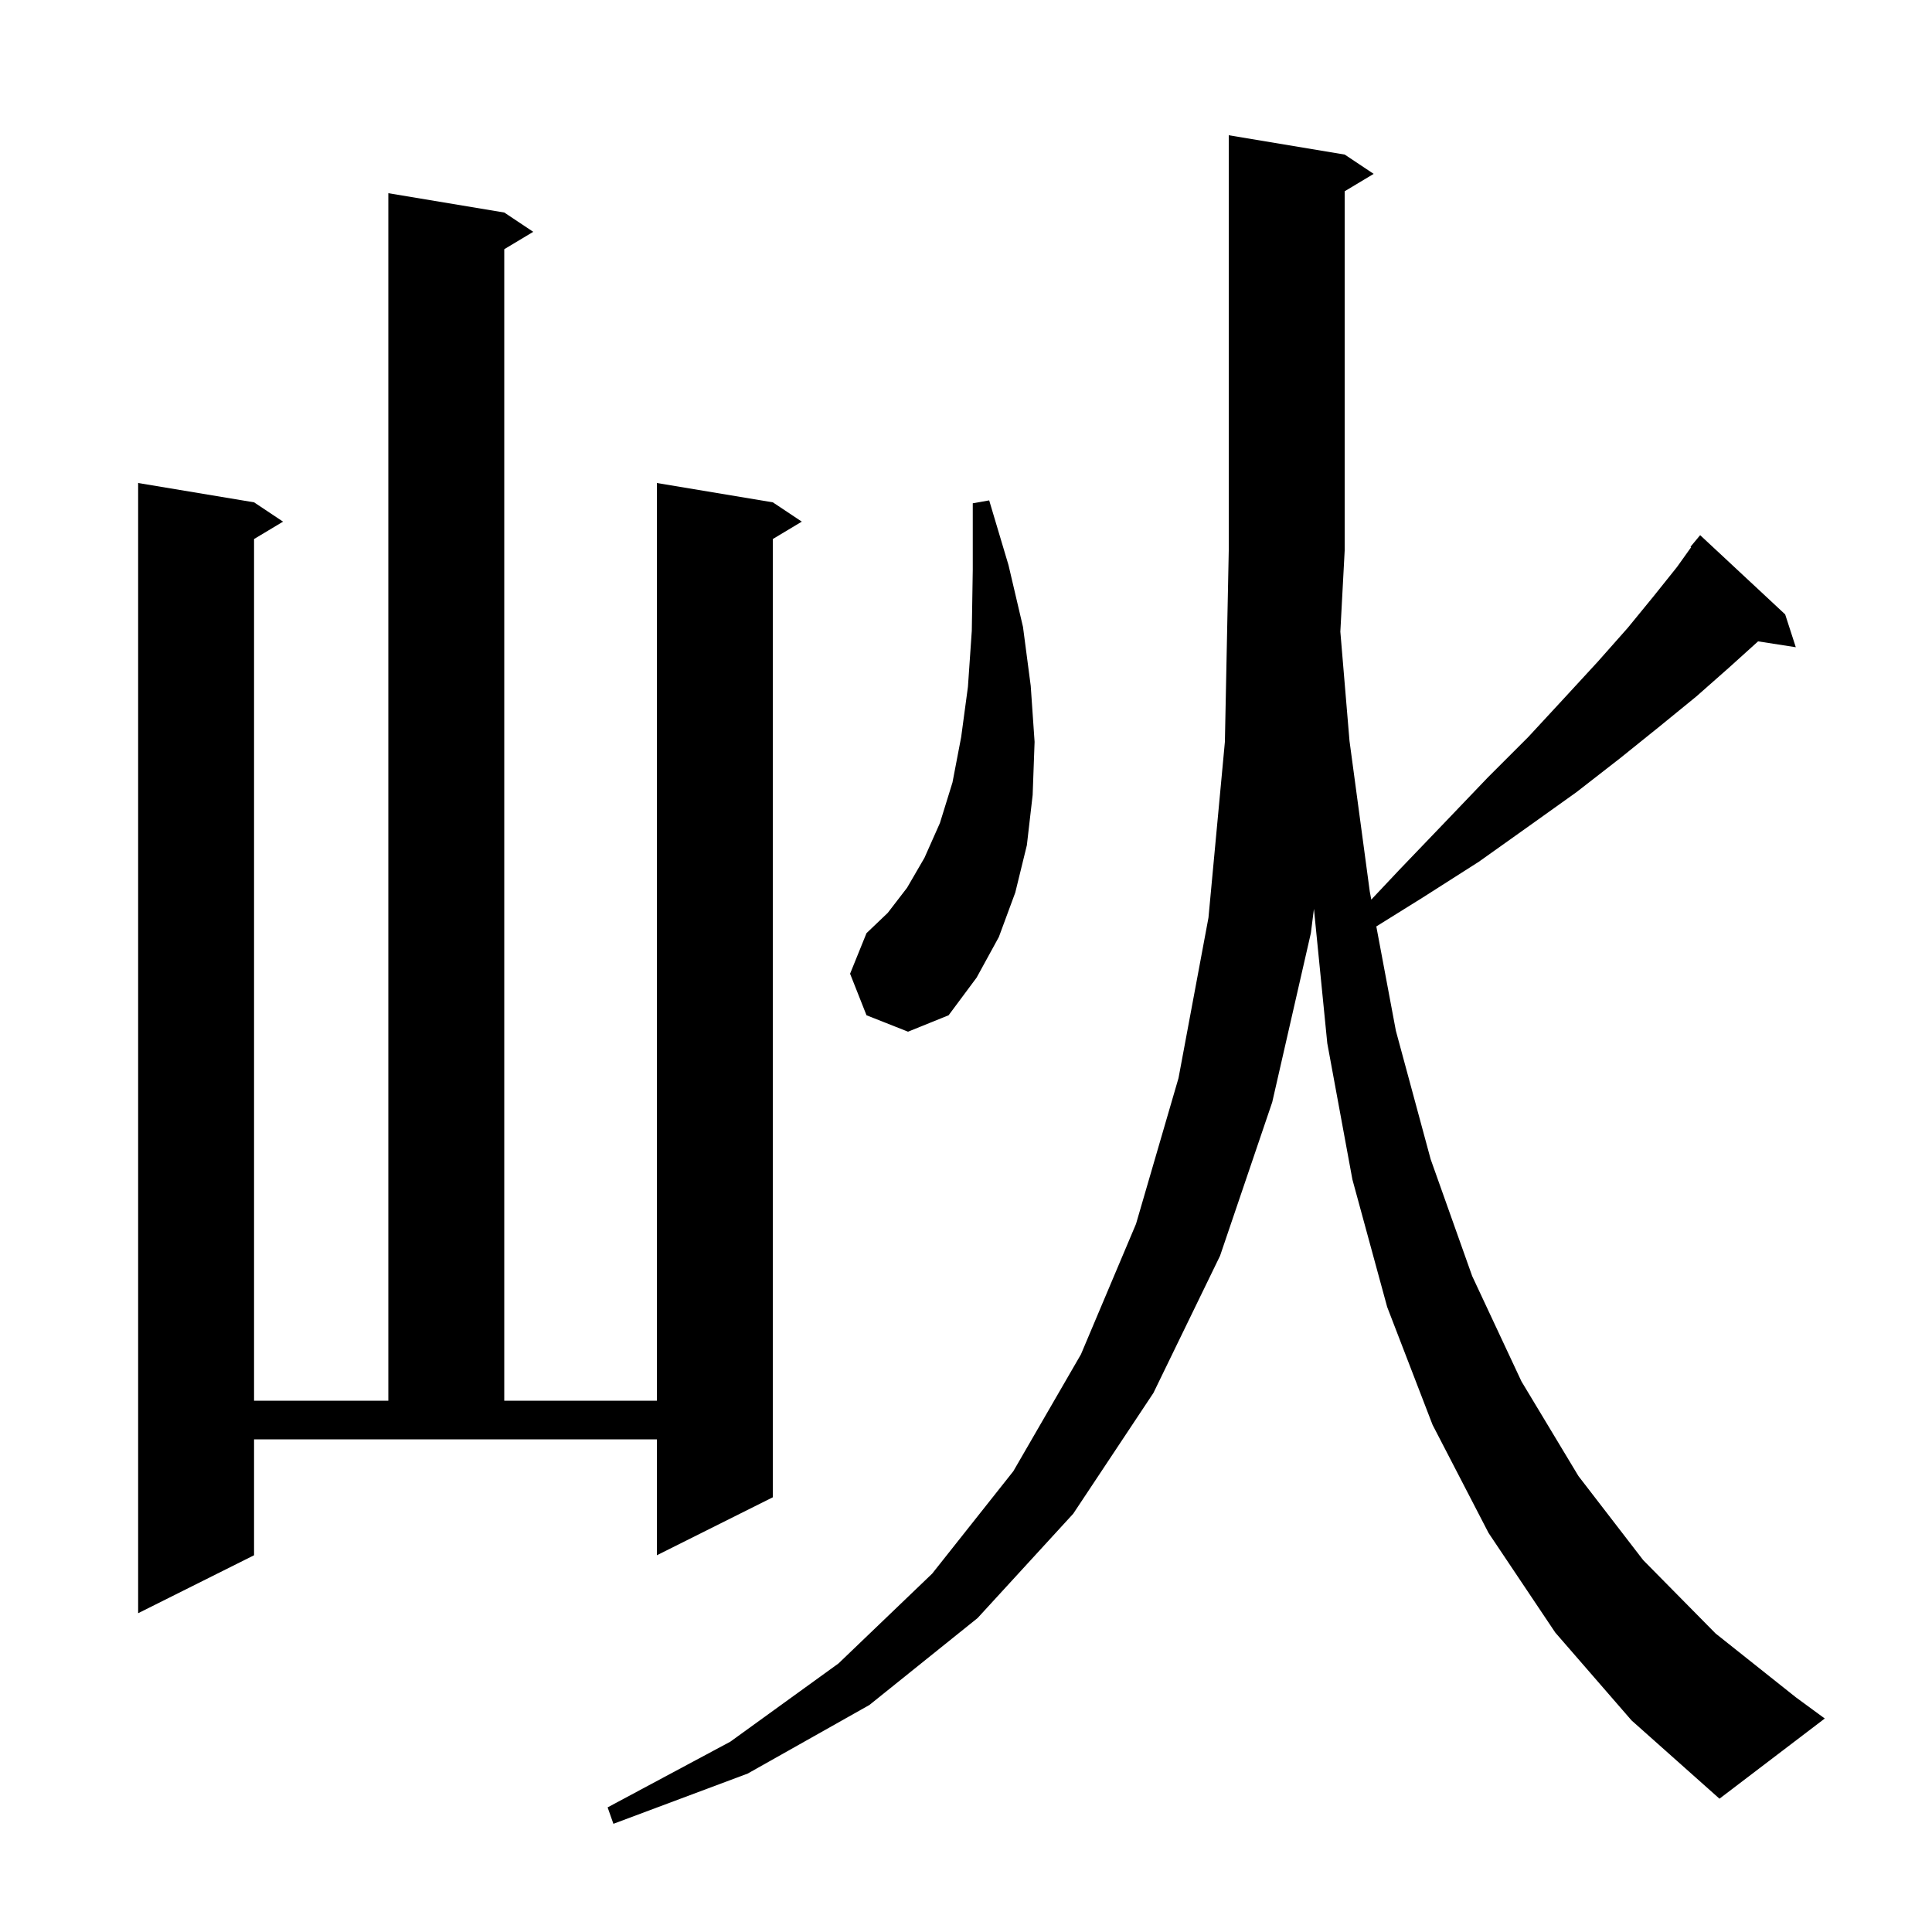
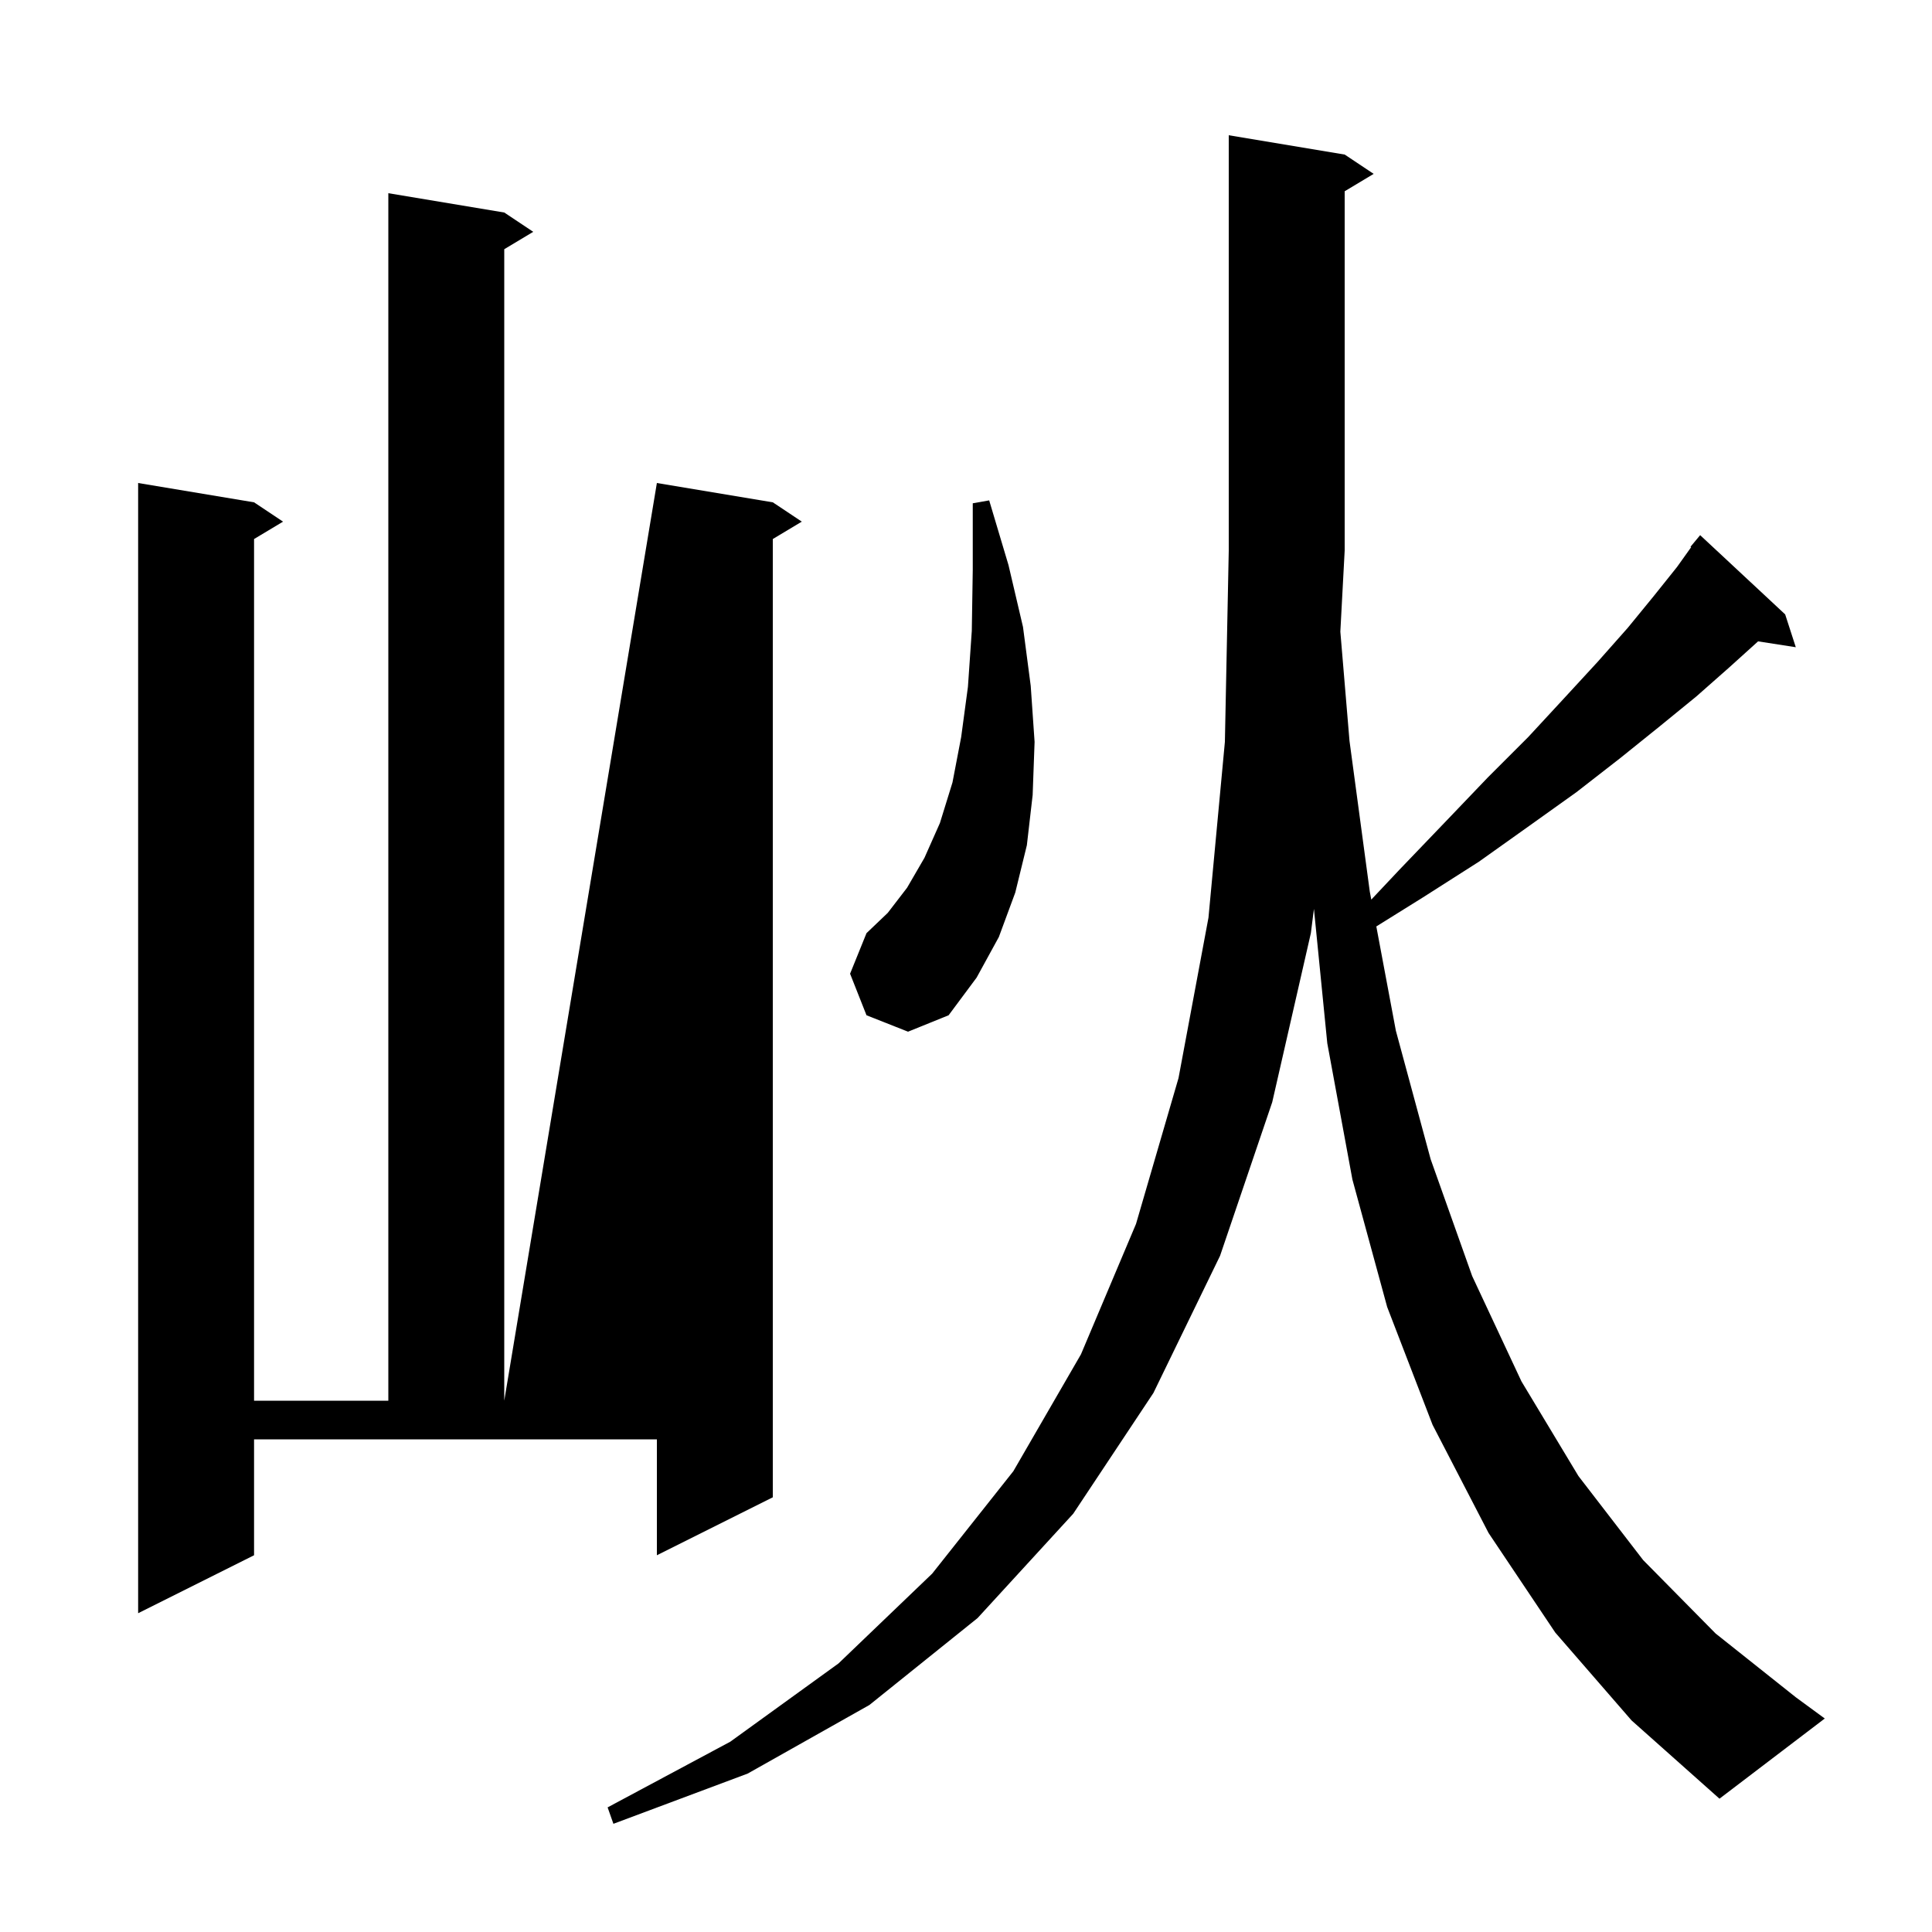
<svg xmlns="http://www.w3.org/2000/svg" version="1.1" baseProfile="full" viewBox="0 0 200 200" width="200" height="200">
  <g fill="currentColor">
-     <path d="M 161.0 169.0 L 154.1 158.7 L 148.3 147.5 L 143.6 135.3 L 140.0 122.1 L 137.4 108.0 L 136.018 94.085 L 135.7 96.6 L 131.7 114.1 L 126.3 130.0 L 119.4 144.2 L 111.1 156.7 L 101.2 167.5 L 90.0 176.5 L 77.4 183.6 L 63.5 188.8 L 62.9 187.1 L 75.6 180.3 L 86.8 172.2 L 96.5 162.9 L 104.9 152.3 L 111.9 140.2 L 117.6 126.7 L 122.0 111.6 L 125.1 95.0 L 126.8 76.8 L 127.2 57.0 L 127.2 14.0 L 139.2 16.0 L 142.2 18.0 L 139.2 19.8 L 139.2 57.0 L 138.752 65.391 L 139.7 76.7 L 141.8 92.3 L 141.955 93.126 L 144.9 90.0 L 149.6 85.1 L 154.0 80.5 L 158.2 76.3 L 161.9 72.3 L 165.4 68.5 L 168.5 65.0 L 171.2 61.7 L 173.6 58.7 L 175.066 56.647 L 175.0 56.6 L 176.0 55.4 L 184.8 63.6 L 185.9 67.0 L 181.996 66.394 L 179.0 69.1 L 175.6 72.1 L 171.8 75.2 L 167.7 78.5 L 163.2 82.0 L 158.3 85.5 L 153.1 89.2 L 147.3 92.9 L 142.476 95.905 L 144.5 106.7 L 148.1 120.0 L 152.4 132.1 L 157.5 143.0 L 163.4 152.8 L 170.1 161.5 L 177.6 169.1 L 185.9 175.7 L 188.9 177.9 L 178.0 186.2 L 168.9 178.1 Z M 26.3 161.0 L 14.3 167.0 L 14.3 50.0 L 26.3 52.0 L 29.3 54.0 L 26.3 55.8 L 26.3 145.0 L 40.2 145.0 L 40.2 20.0 L 52.2 22.0 L 55.2 24.0 L 52.2 25.8 L 52.2 145.0 L 68.0 145.0 L 68.0 50.0 L 80.0 52.0 L 83.0 54.0 L 80.0 55.8 L 80.0 155.0 L 68.0 161.0 L 68.0 149.0 L 26.3 149.0 Z M 89.7 105.1 L 88.0 100.8 L 89.7 96.6 L 91.9 94.5 L 93.9 91.9 L 95.7 88.8 L 97.3 85.2 L 98.6 81.0 L 99.5 76.3 L 100.2 71.1 L 100.6 65.3 L 100.7 59.0 L 100.7 52.1 L 102.4 51.8 L 104.4 58.5 L 105.9 64.9 L 106.7 71.0 L 107.1 76.8 L 106.9 82.3 L 106.3 87.5 L 105.1 92.4 L 103.4 97.0 L 101.1 101.2 L 98.2 105.1 L 94.0 106.8 Z " />
+     <path d="M 161.0 169.0 L 154.1 158.7 L 148.3 147.5 L 143.6 135.3 L 140.0 122.1 L 137.4 108.0 L 136.018 94.085 L 135.7 96.6 L 131.7 114.1 L 126.3 130.0 L 119.4 144.2 L 111.1 156.7 L 101.2 167.5 L 90.0 176.5 L 77.4 183.6 L 63.5 188.8 L 62.9 187.1 L 75.6 180.3 L 86.8 172.2 L 96.5 162.9 L 104.9 152.3 L 111.9 140.2 L 117.6 126.7 L 122.0 111.6 L 125.1 95.0 L 126.8 76.8 L 127.2 57.0 L 127.2 14.0 L 139.2 16.0 L 142.2 18.0 L 139.2 19.8 L 139.2 57.0 L 138.752 65.391 L 139.7 76.7 L 141.8 92.3 L 141.955 93.126 L 144.9 90.0 L 149.6 85.1 L 154.0 80.5 L 158.2 76.3 L 161.9 72.3 L 165.4 68.5 L 168.5 65.0 L 171.2 61.7 L 173.6 58.7 L 175.066 56.647 L 175.0 56.6 L 176.0 55.4 L 184.8 63.6 L 185.9 67.0 L 181.996 66.394 L 179.0 69.1 L 175.6 72.1 L 171.8 75.2 L 167.7 78.5 L 163.2 82.0 L 158.3 85.5 L 153.1 89.2 L 147.3 92.9 L 142.476 95.905 L 144.5 106.7 L 148.1 120.0 L 152.4 132.1 L 157.5 143.0 L 163.4 152.8 L 170.1 161.5 L 177.6 169.1 L 185.9 175.7 L 188.9 177.9 L 178.0 186.2 L 168.9 178.1 Z M 26.3 161.0 L 14.3 167.0 L 14.3 50.0 L 26.3 52.0 L 29.3 54.0 L 26.3 55.8 L 26.3 145.0 L 40.2 145.0 L 40.2 20.0 L 52.2 22.0 L 55.2 24.0 L 52.2 25.8 L 52.2 145.0 L 68.0 50.0 L 80.0 52.0 L 83.0 54.0 L 80.0 55.8 L 80.0 155.0 L 68.0 161.0 L 68.0 149.0 L 26.3 149.0 Z M 89.7 105.1 L 88.0 100.8 L 89.7 96.6 L 91.9 94.5 L 93.9 91.9 L 95.7 88.8 L 97.3 85.2 L 98.6 81.0 L 99.5 76.3 L 100.2 71.1 L 100.6 65.3 L 100.7 59.0 L 100.7 52.1 L 102.4 51.8 L 104.4 58.5 L 105.9 64.9 L 106.7 71.0 L 107.1 76.8 L 106.9 82.3 L 106.3 87.5 L 105.1 92.4 L 103.4 97.0 L 101.1 101.2 L 98.2 105.1 L 94.0 106.8 Z " />
  </g>
</svg>